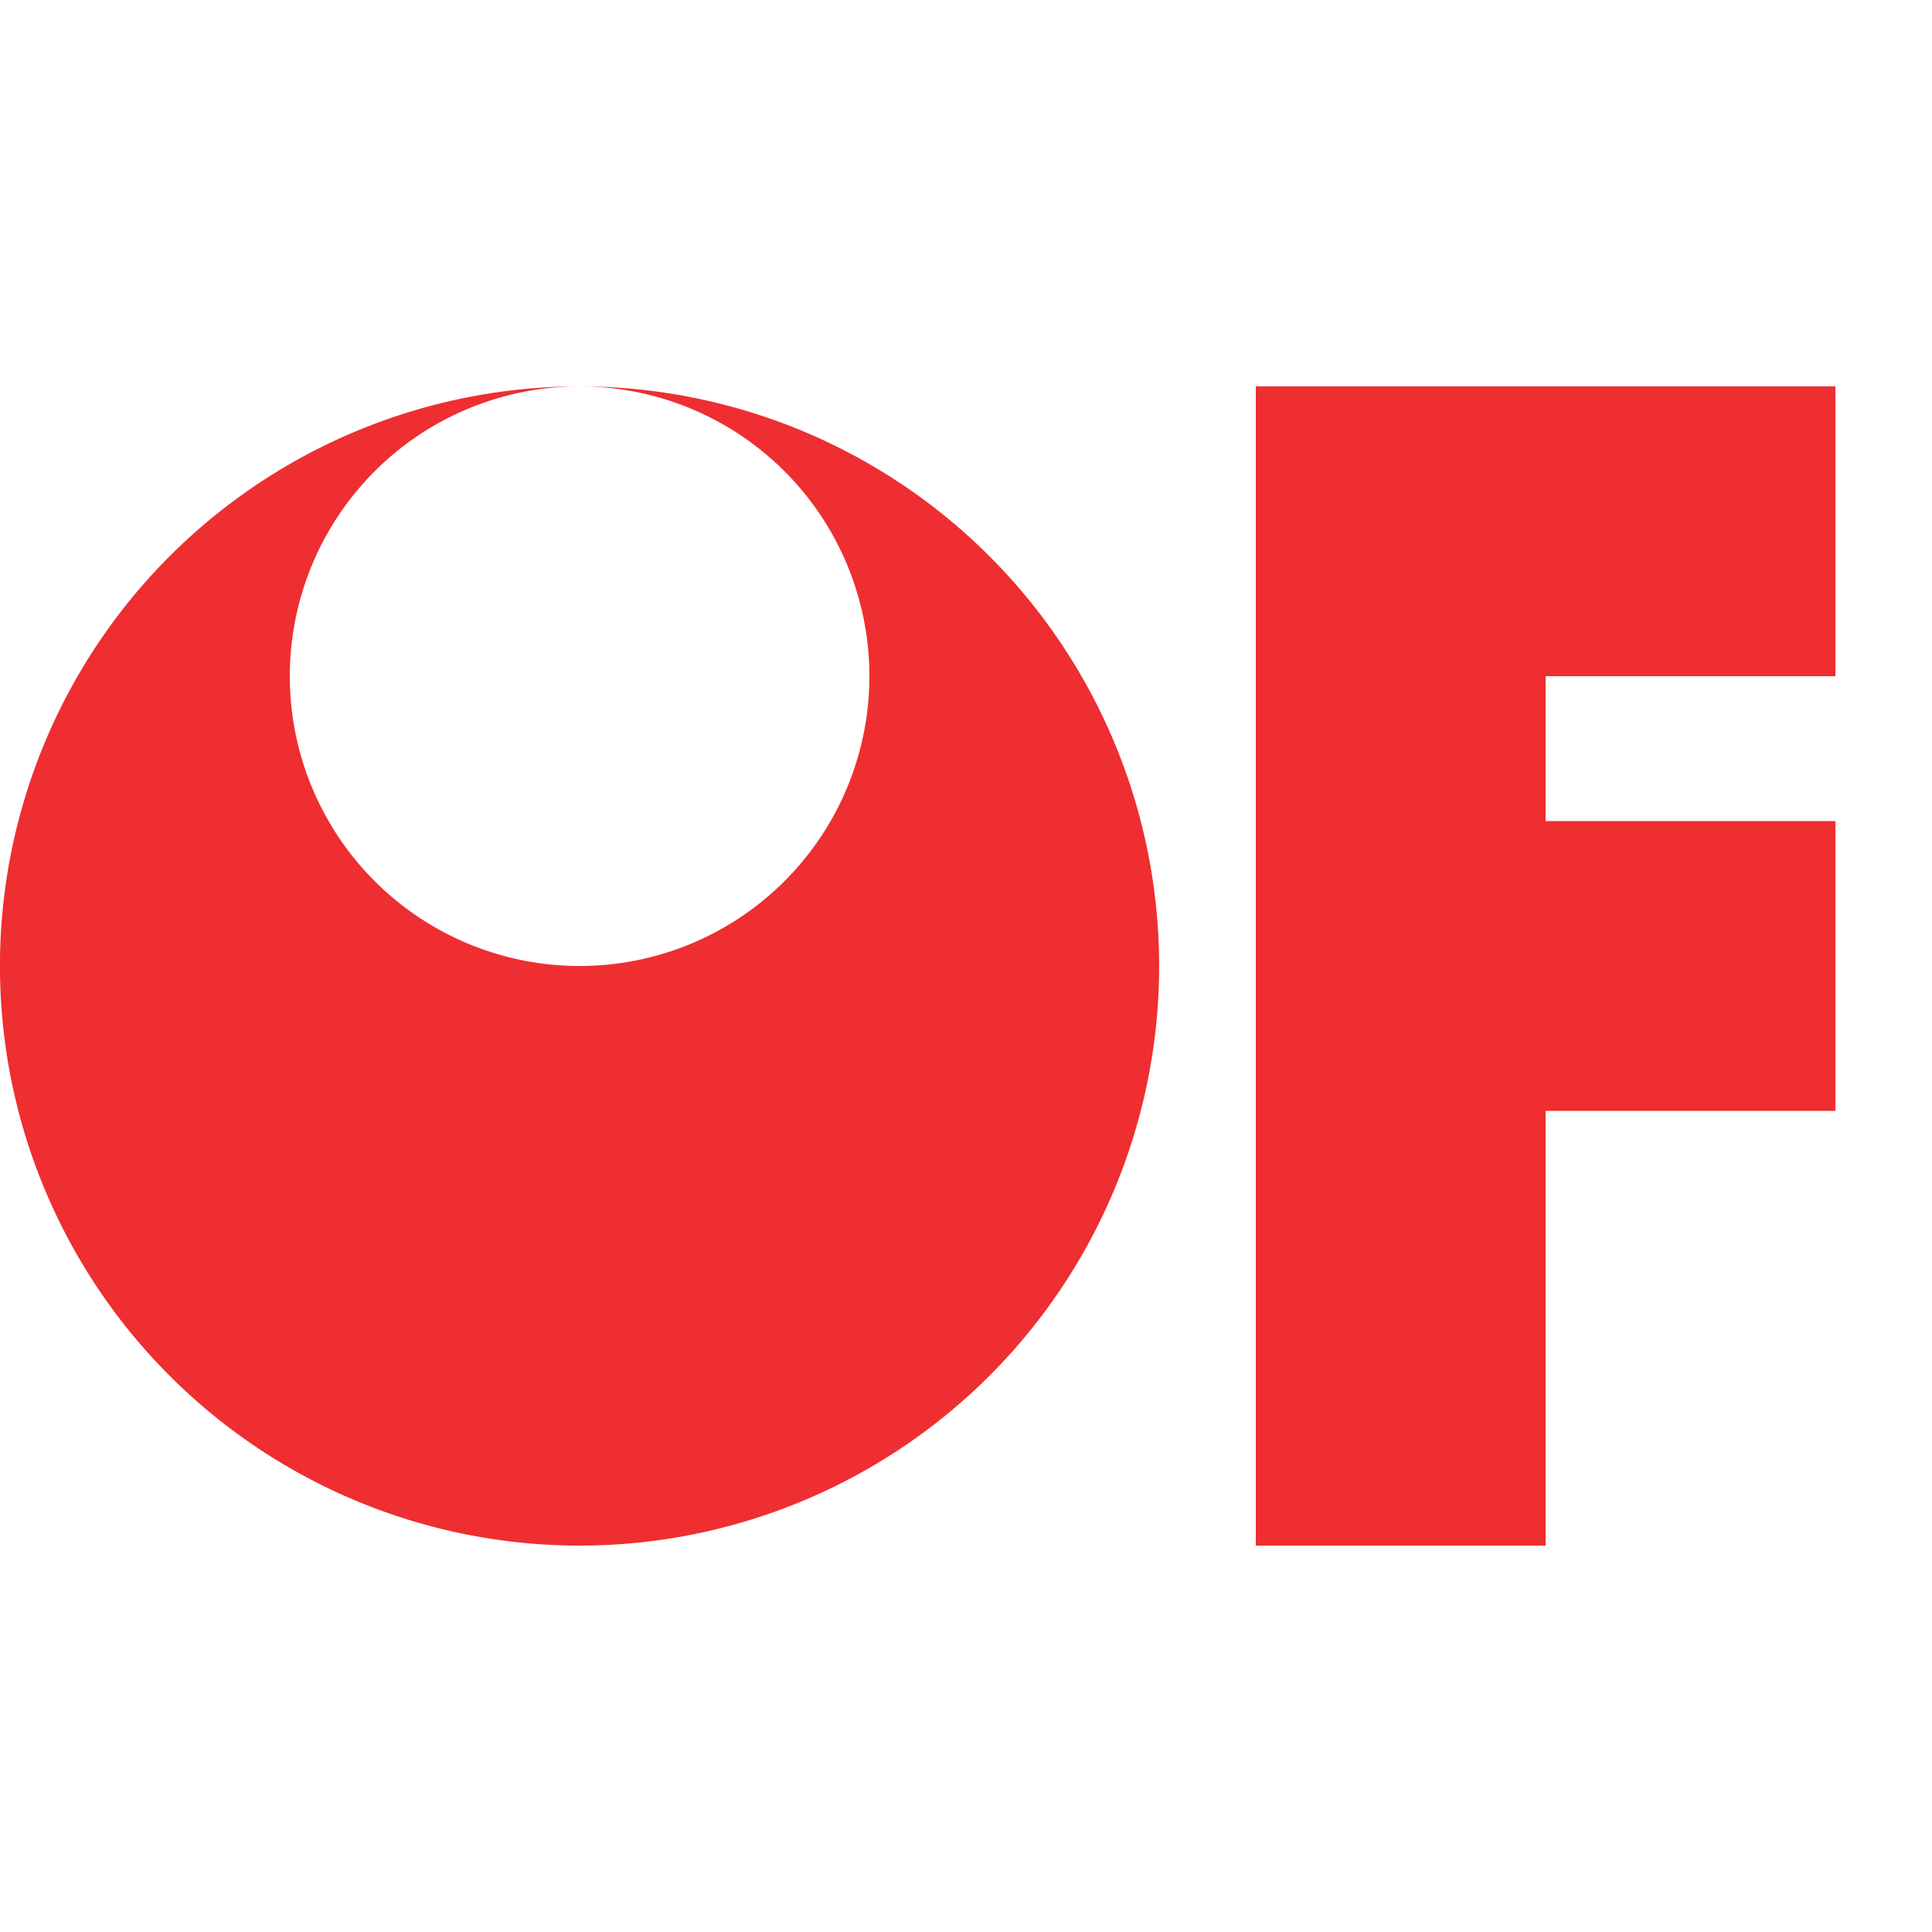
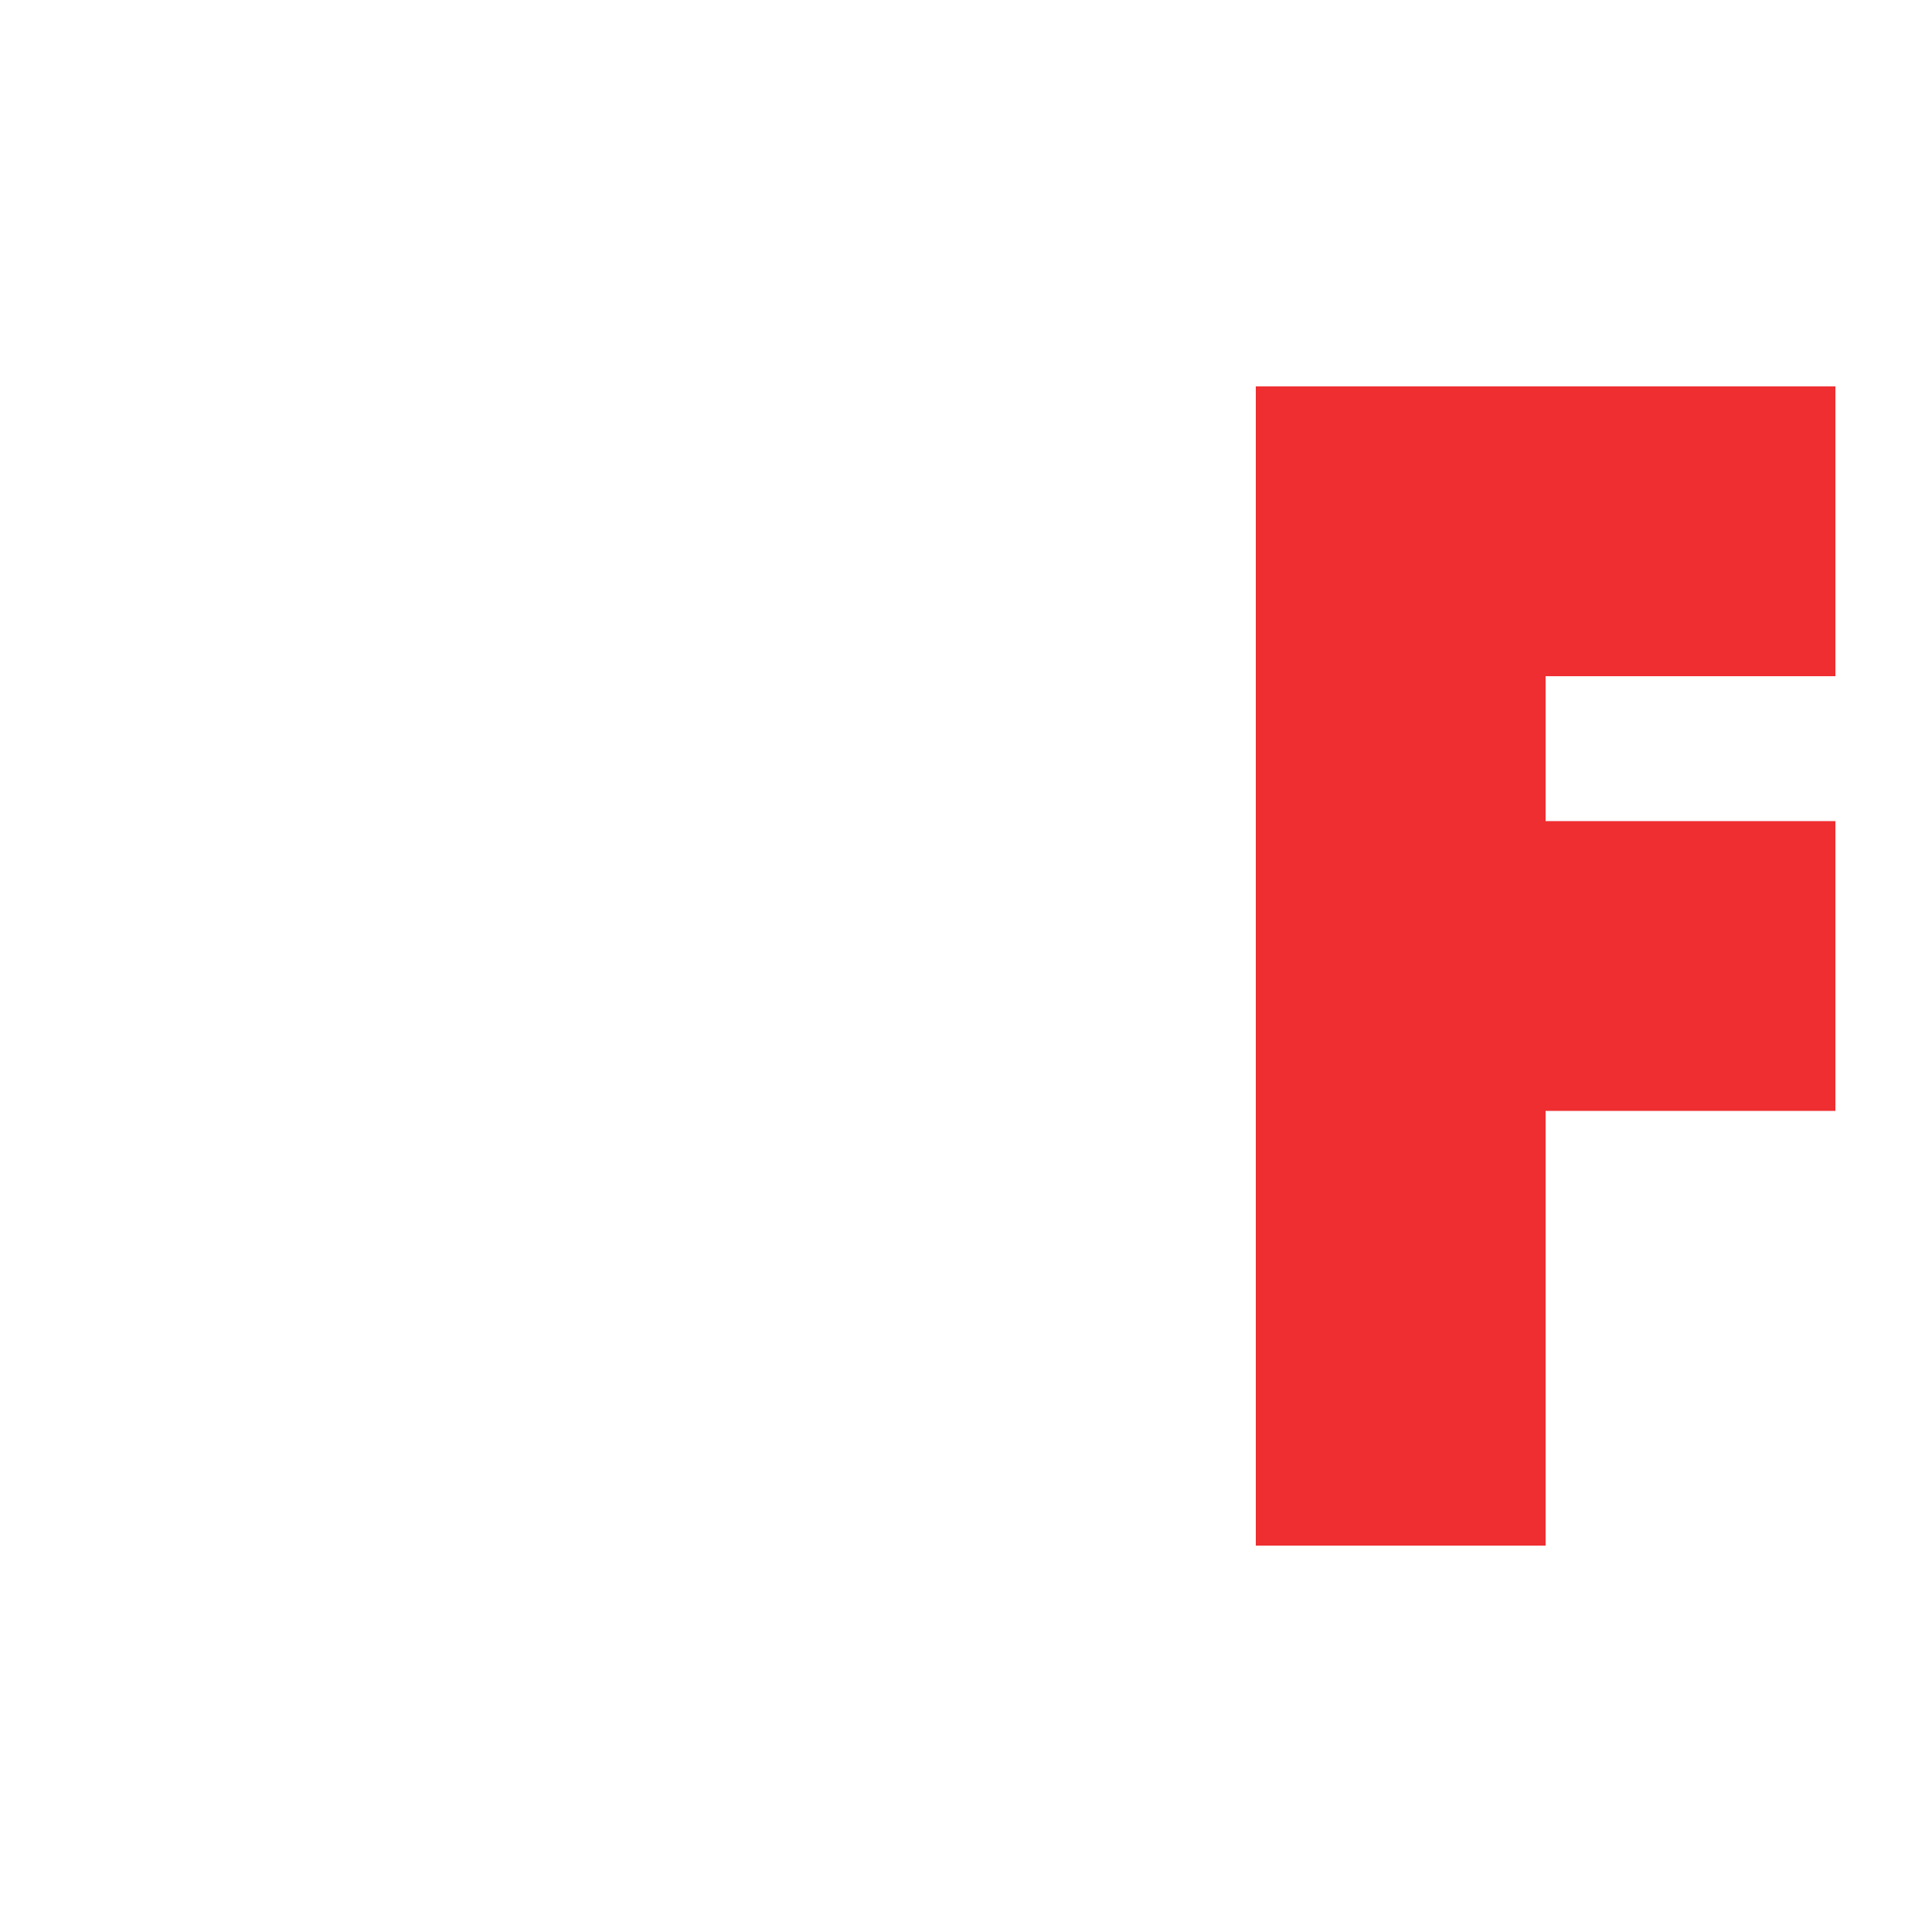
<svg xmlns="http://www.w3.org/2000/svg" fill="none" viewBox="0 0 200 200">
-   <path d="M60,40 A60,60 0 1,1 59.99,40 Z M60,40 A30,30 0 1,0 60,100 A30,30 0 1,0 60,40 Z" fill="#ee2e31" />
  <path d="M130,40 H190 V70 H160 V85 H190 V115 H160 V160 H130 Z" fill="#ee2e31" />
</svg>